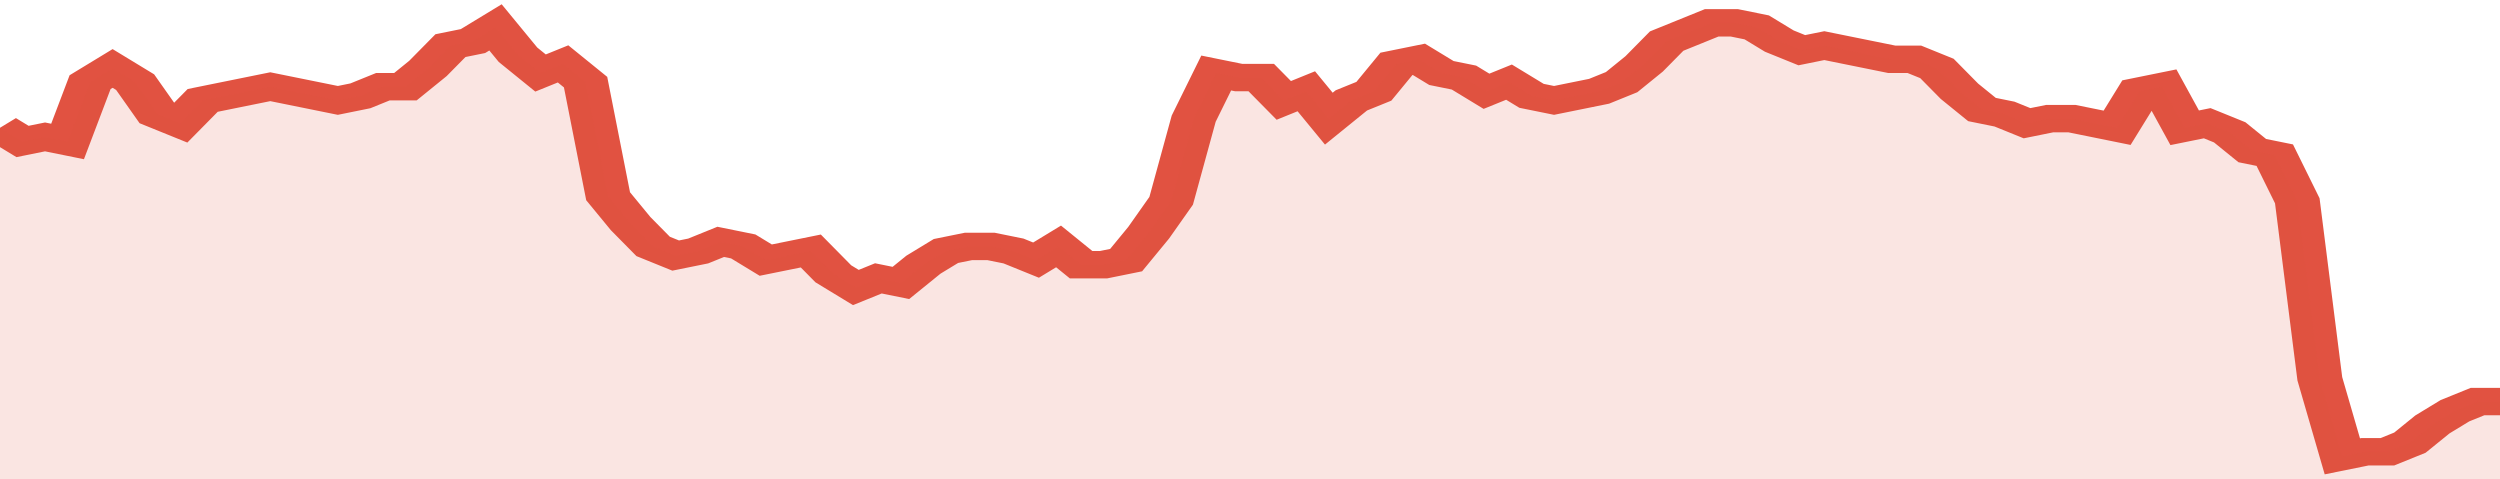
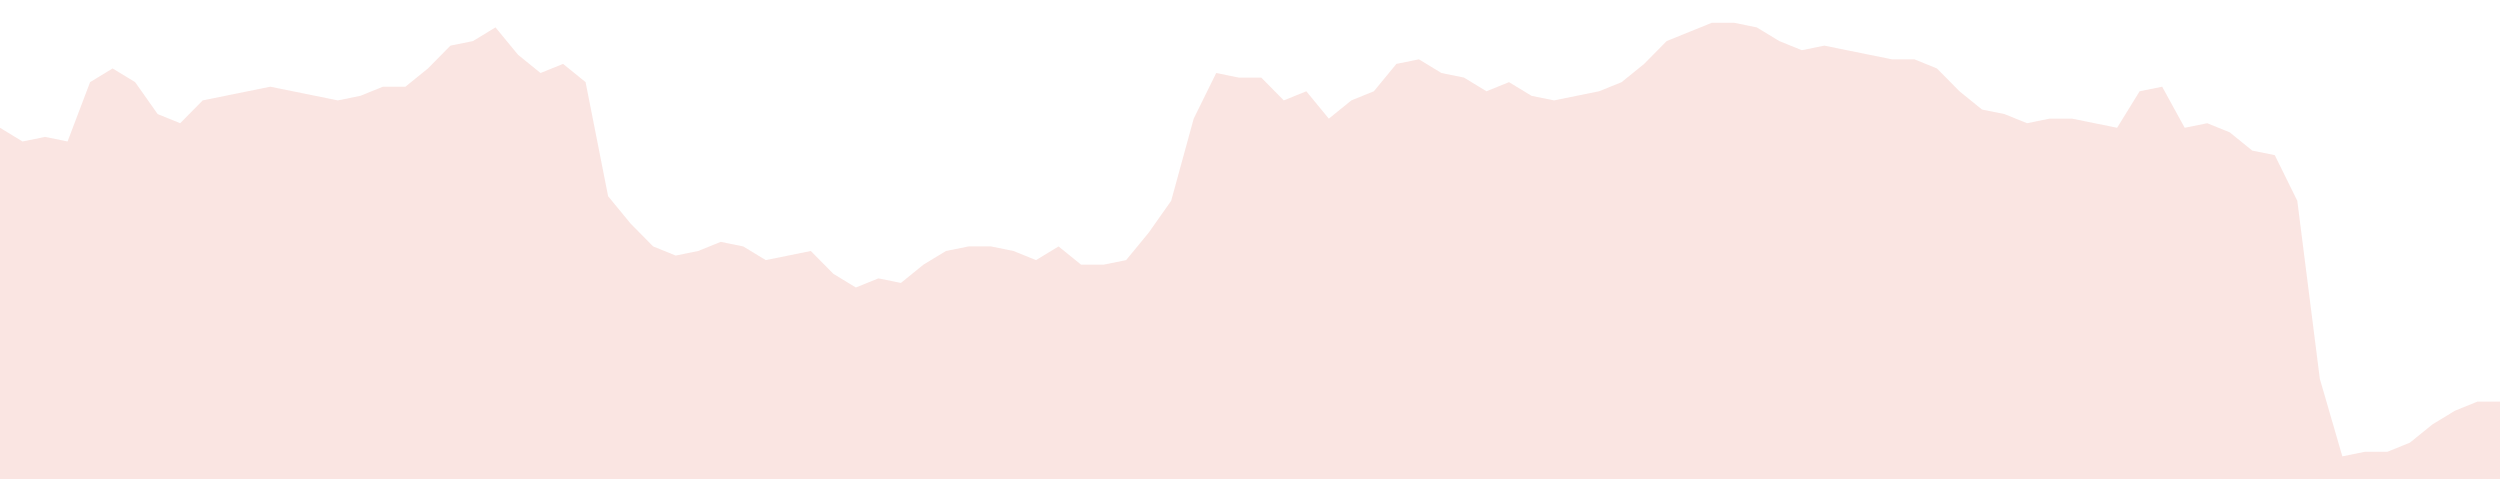
<svg xmlns="http://www.w3.org/2000/svg" viewBox="0 0 333 105" width="120" height="23" preserveAspectRatio="none">
-   <polyline fill="none" stroke="#E15241" stroke-width="6" points="0, 28 3, 31 6, 30 9, 31 12, 18 15, 15 18, 18 21, 25 24, 27 27, 22 30, 21 33, 20 36, 19 39, 20 42, 21 45, 22 48, 21 51, 19 54, 19 57, 15 60, 10 63, 9 66, 6 69, 12 72, 16 75, 14 78, 18 81, 43 84, 49 87, 54 90, 56 93, 55 96, 53 99, 54 102, 57 105, 56 108, 55 111, 60 114, 63 117, 61 120, 62 123, 58 126, 55 129, 54 132, 54 135, 55 138, 57 141, 54 144, 58 147, 58 150, 57 153, 51 156, 44 159, 26 162, 16 165, 17 168, 17 171, 22 174, 20 177, 26 180, 22 183, 20 186, 14 189, 13 192, 16 195, 17 198, 20 201, 18 204, 21 207, 22 210, 21 213, 20 216, 18 219, 14 222, 9 225, 7 228, 5 231, 5 234, 6 237, 9 240, 11 243, 10 246, 11 249, 12 252, 13 255, 13 258, 15 261, 20 264, 24 267, 25 270, 27 273, 26 276, 26 279, 27 282, 28 285, 20 288, 19 291, 28 294, 27 297, 29 300, 33 303, 34 306, 44 309, 83 312, 100 315, 99 318, 99 321, 97 324, 93 327, 90 330, 88 333, 88 333, 88 "> </polyline>
  <polygon fill="#E15241" opacity="0.15" points="0, 105 0, 28 3, 31 6, 30 9, 31 12, 18 15, 15 18, 18 21, 25 24, 27 27, 22 30, 21 33, 20 36, 19 39, 20 42, 21 45, 22 48, 21 51, 19 54, 19 57, 15 60, 10 63, 9 66, 6 69, 12 72, 16 75, 14 78, 18 81, 43 84, 49 87, 54 90, 56 93, 55 96, 53 99, 54 102, 57 105, 56 108, 55 111, 60 114, 63 117, 61 120, 62 123, 58 126, 55 129, 54 132, 54 135, 55 138, 57 141, 54 144, 58 147, 58 150, 57 153, 51 156, 44 159, 26 162, 16 165, 17 168, 17 171, 22 174, 20 177, 26 180, 22 183, 20 186, 14 189, 13 192, 16 195, 17 198, 20 201, 18 204, 21 207, 22 210, 21 213, 20 216, 18 219, 14 222, 9 225, 7 228, 5 231, 5 234, 6 237, 9 240, 11 243, 10 246, 11 249, 12 252, 13 255, 13 258, 15 261, 20 264, 24 267, 25 270, 27 273, 26 276, 26 279, 27 282, 28 285, 20 288, 19 291, 28 294, 27 297, 29 300, 33 303, 34 306, 44 309, 83 312, 100 315, 99 318, 99 321, 97 324, 93 327, 90 330, 88 333, 88 333, 105 " />
</svg>